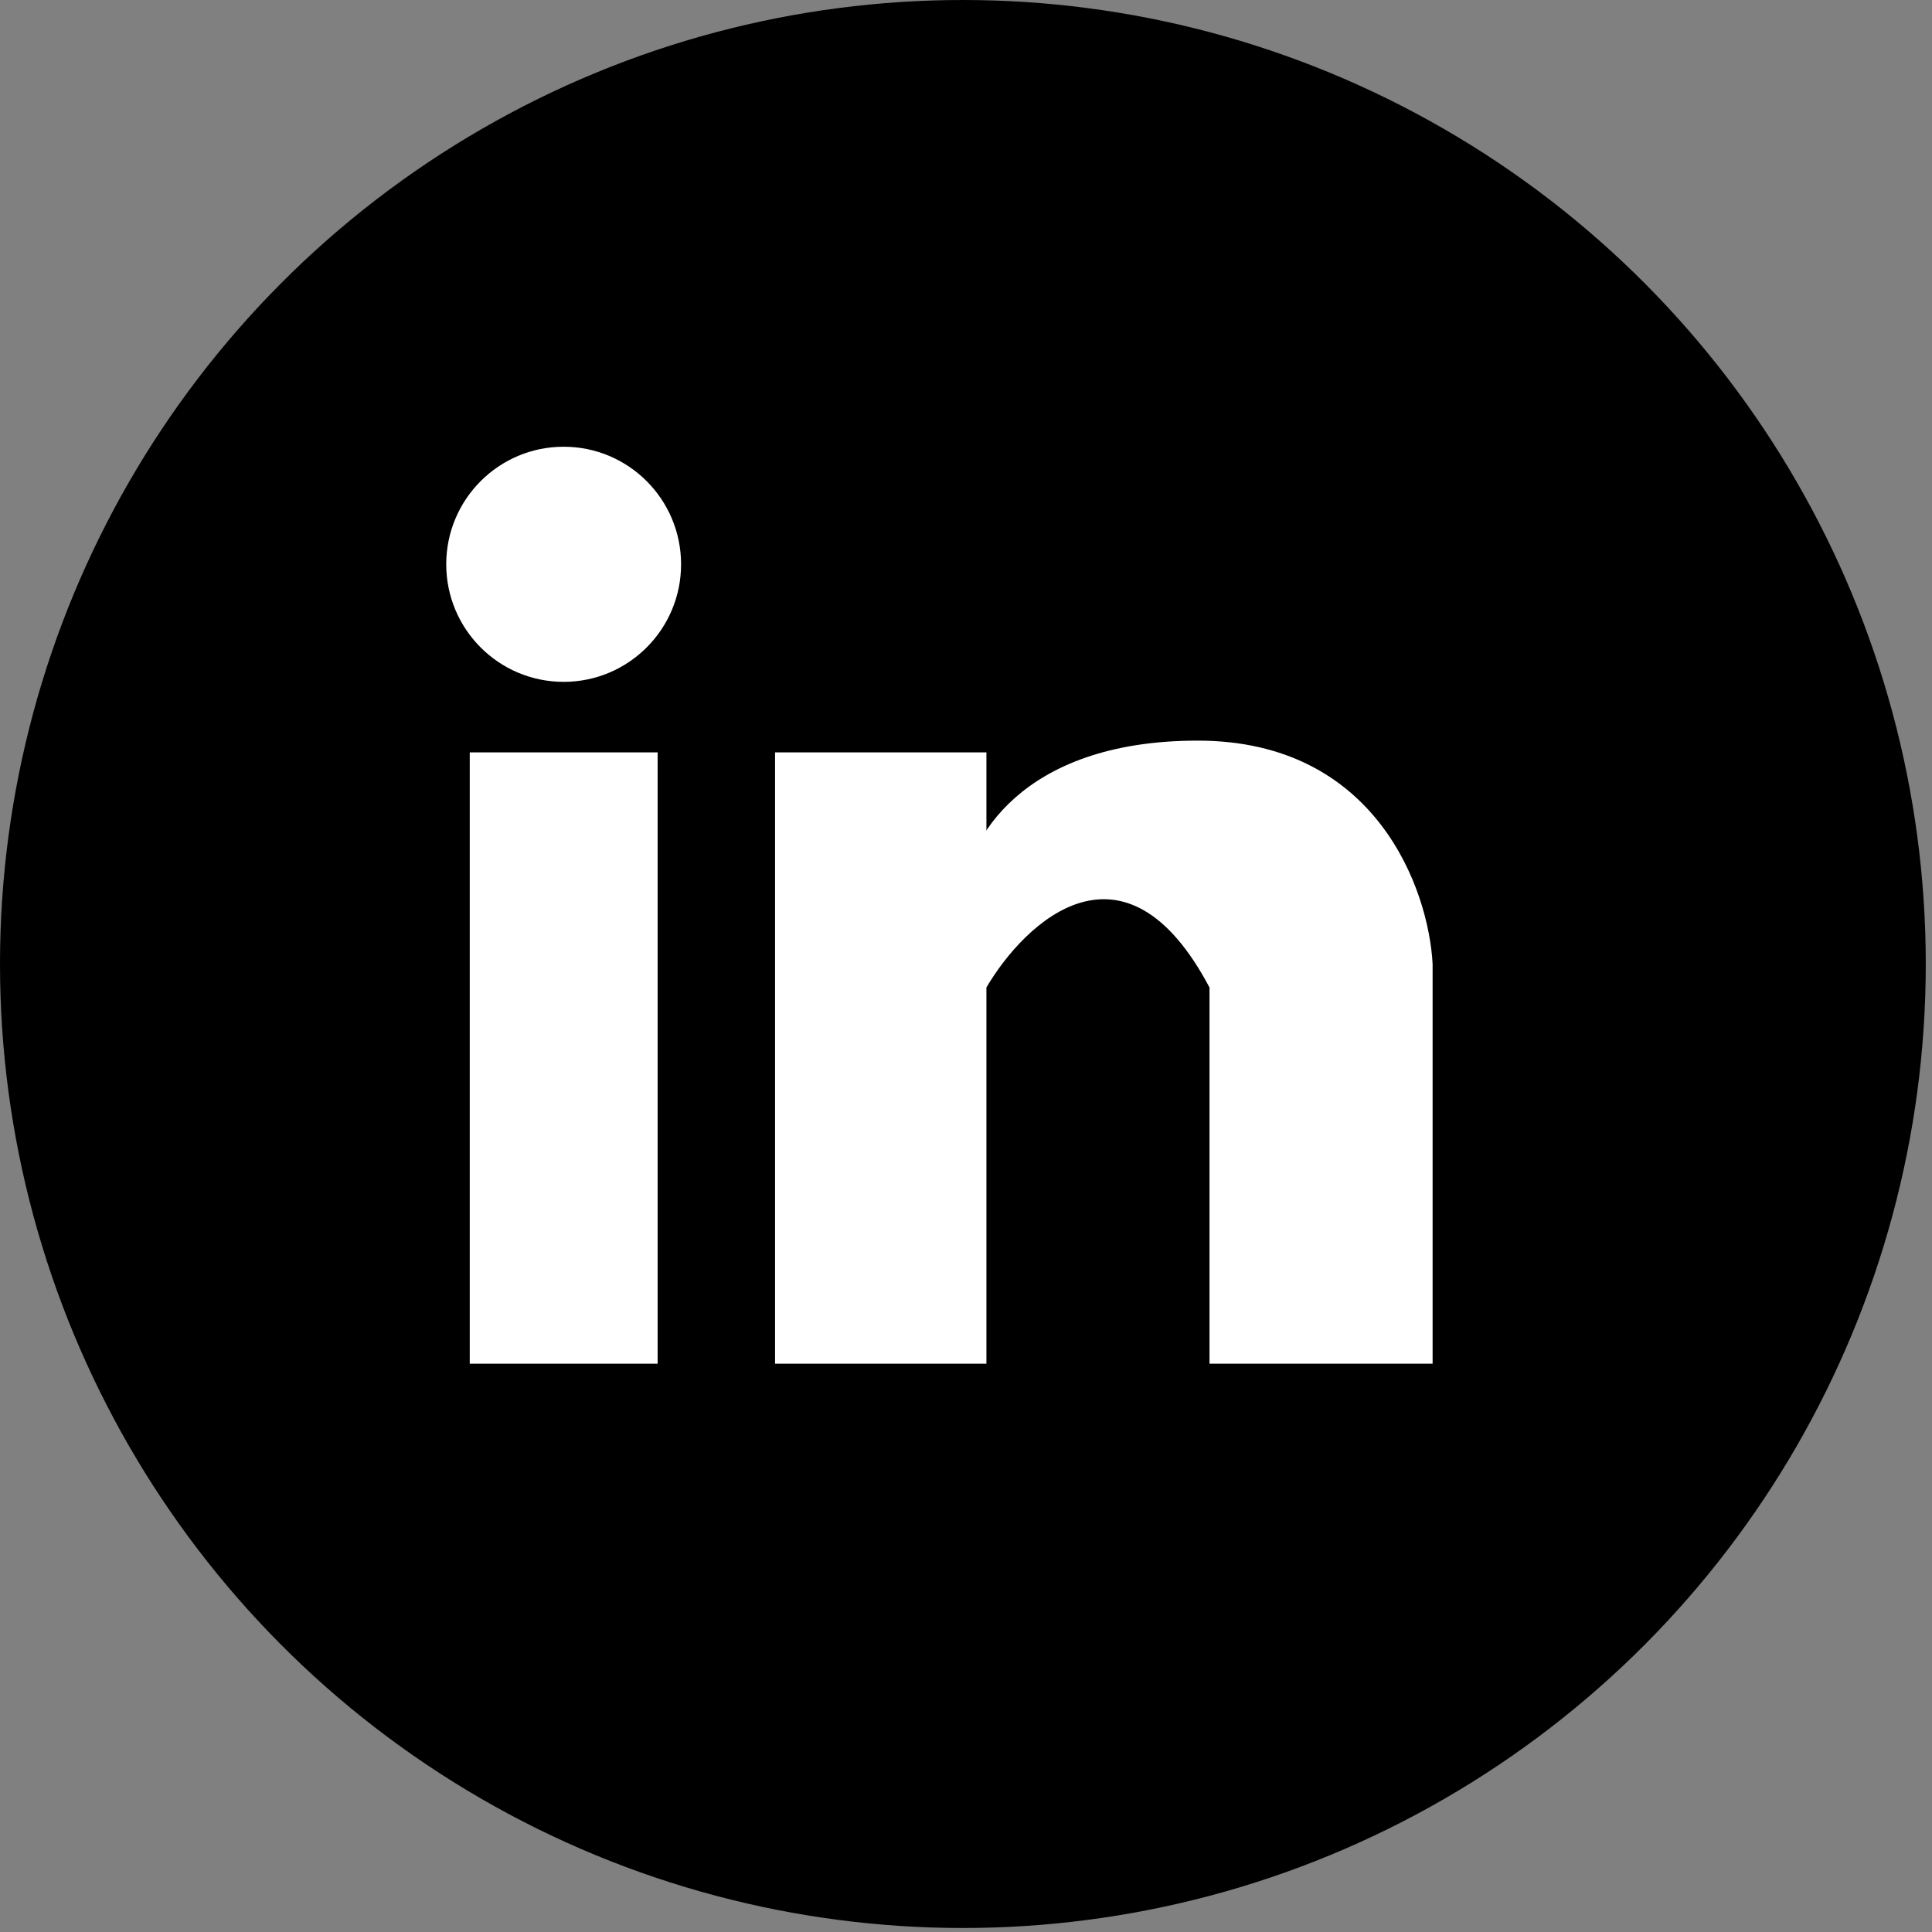
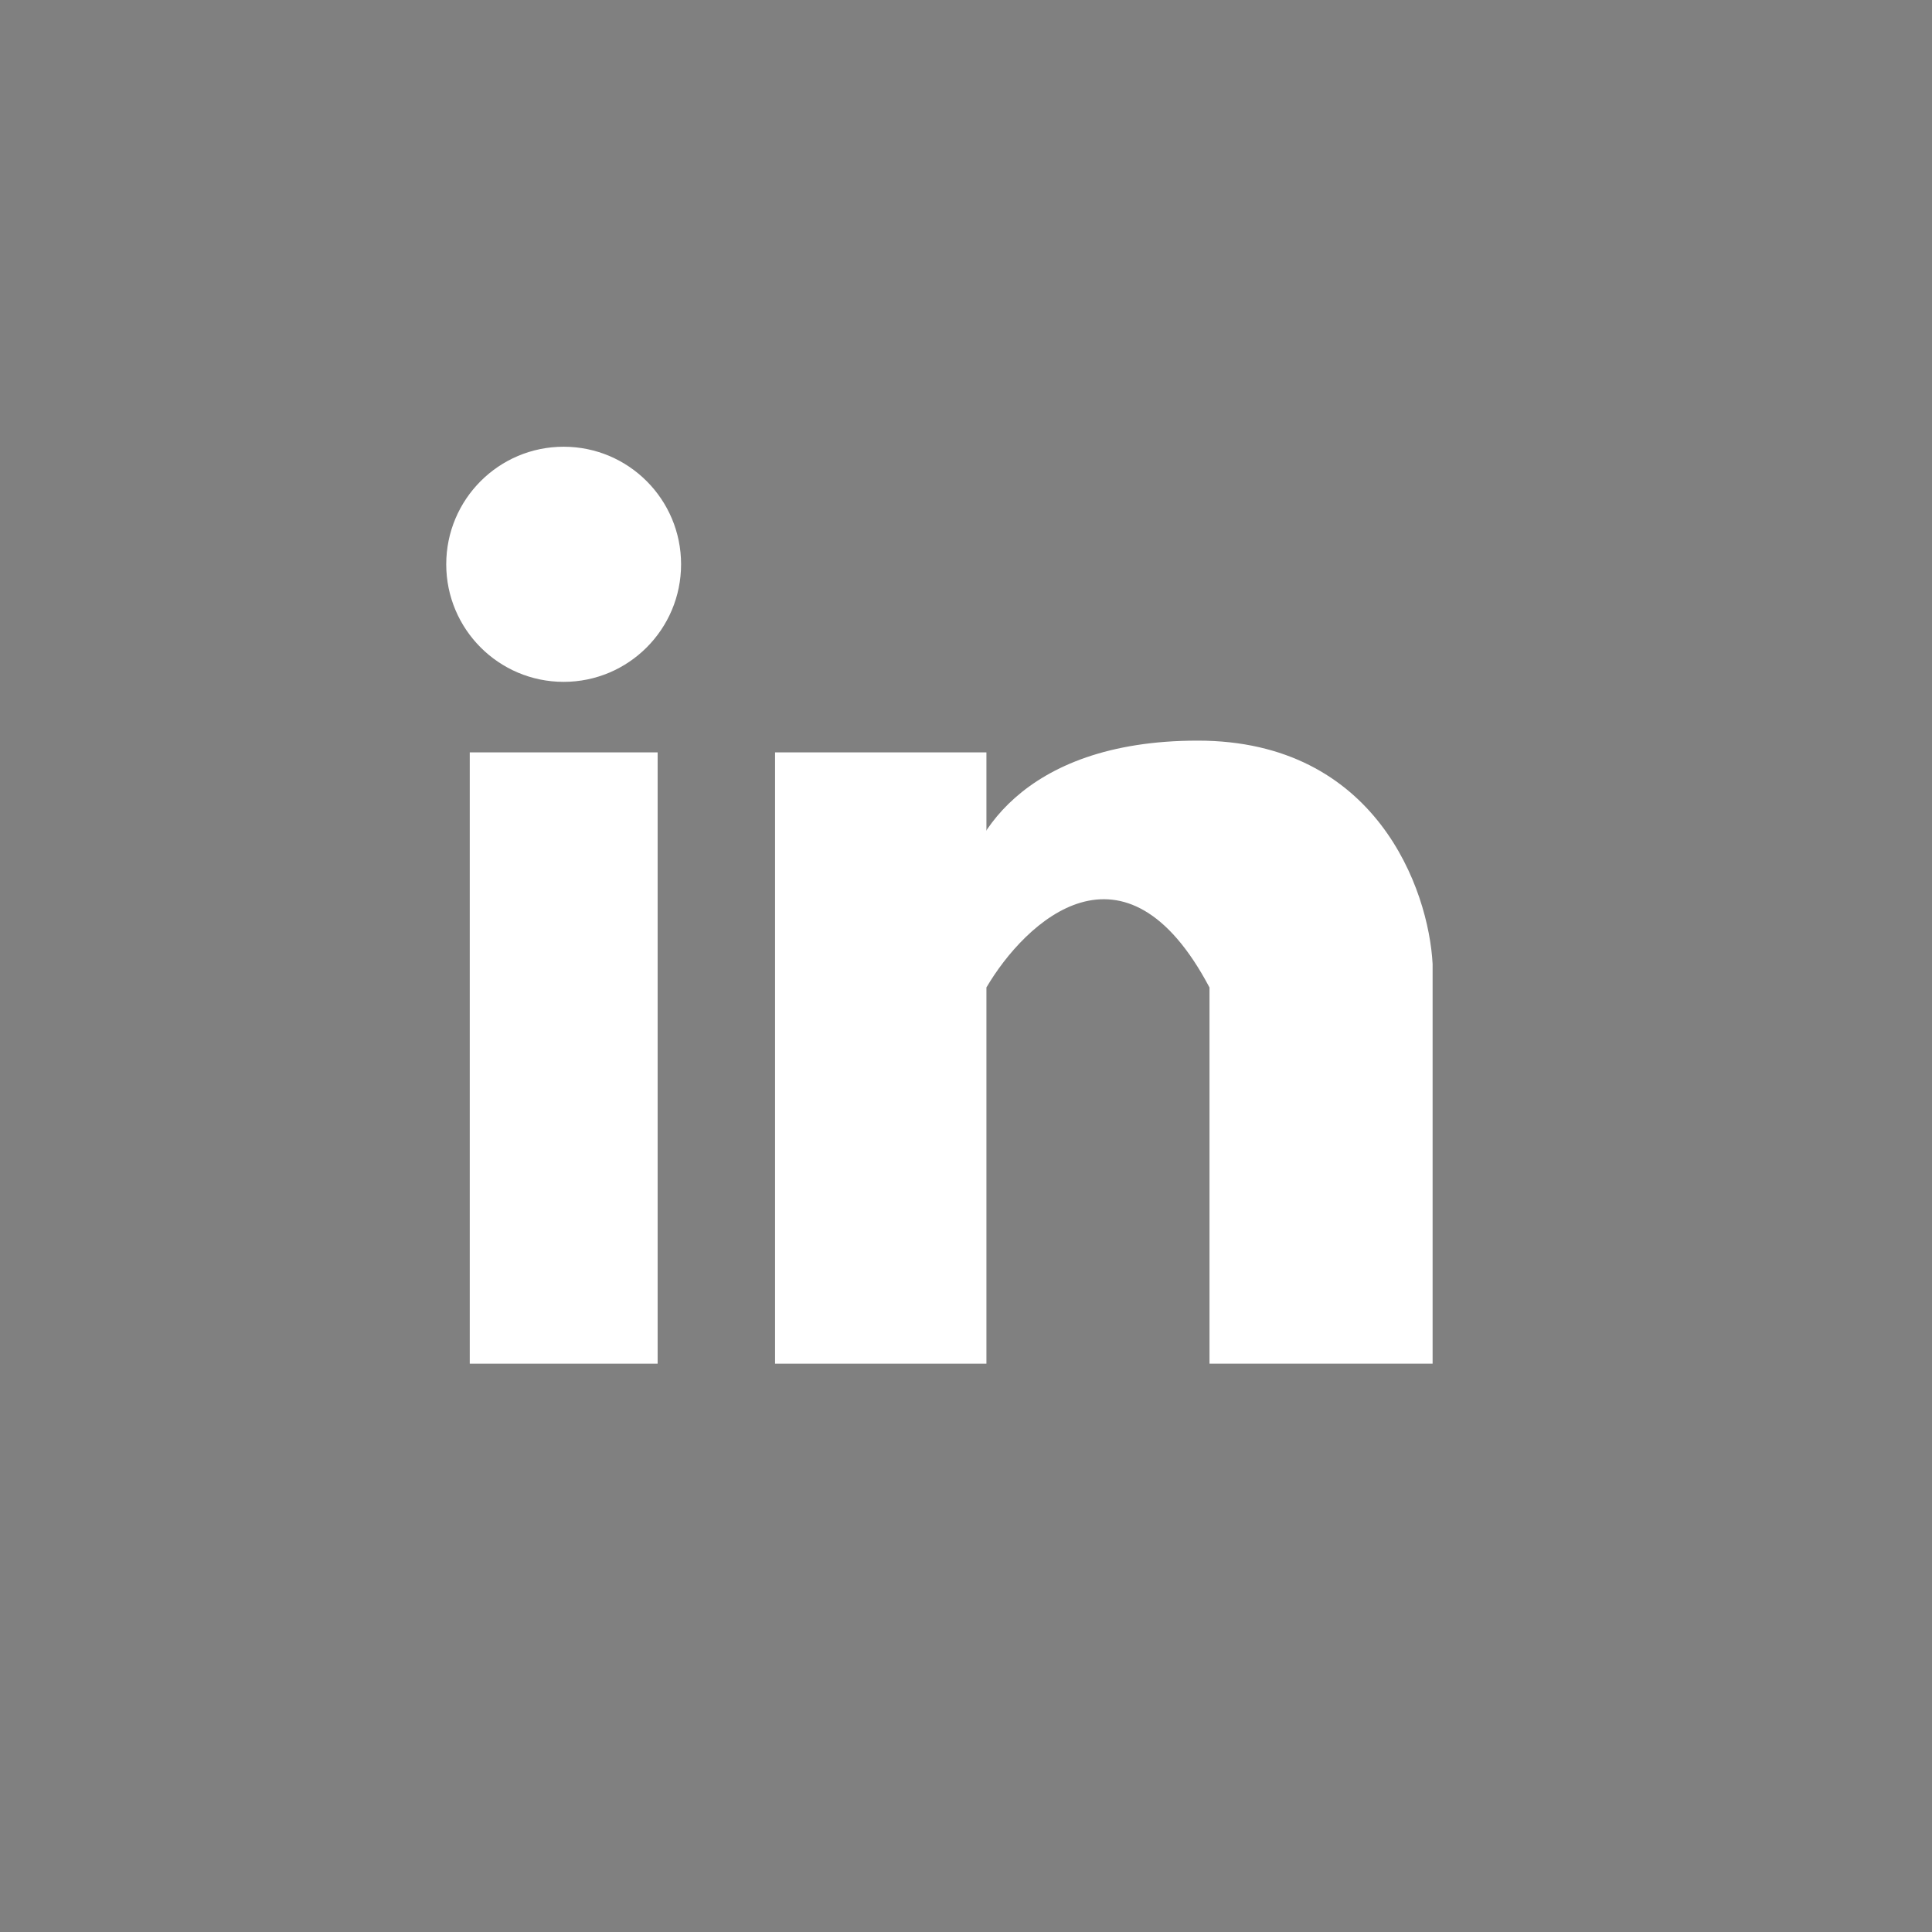
<svg xmlns="http://www.w3.org/2000/svg" width="167" height="167" viewBox="0 0 167 167" fill="none">
  <rect x="0" y="0" width="167" height="167" fill="#808080" stroke="none" />
-   <ellipse cx="83.231" cy="83.327" rx="83.231" ry="83.327" fill="black" />
  <rect x="40.605" y="65.035" width="16.24" height="52.841" fill="white" />
  <rect x="66.995" y="65.035" width="18.27" height="52.841" fill="white" />
  <path d="M123.833 117.877H104.548V85.359C97.24 71.539 88.646 79.601 85.263 85.359L83.232 77.23C83.571 72.826 88.105 64.019 103.533 64.019C118.961 64.019 123.495 76.891 123.833 83.327V117.877Z" fill="white" />
  <ellipse cx="48.722" cy="48.777" rx="10.15" ry="10.162" fill="white" />
</svg>